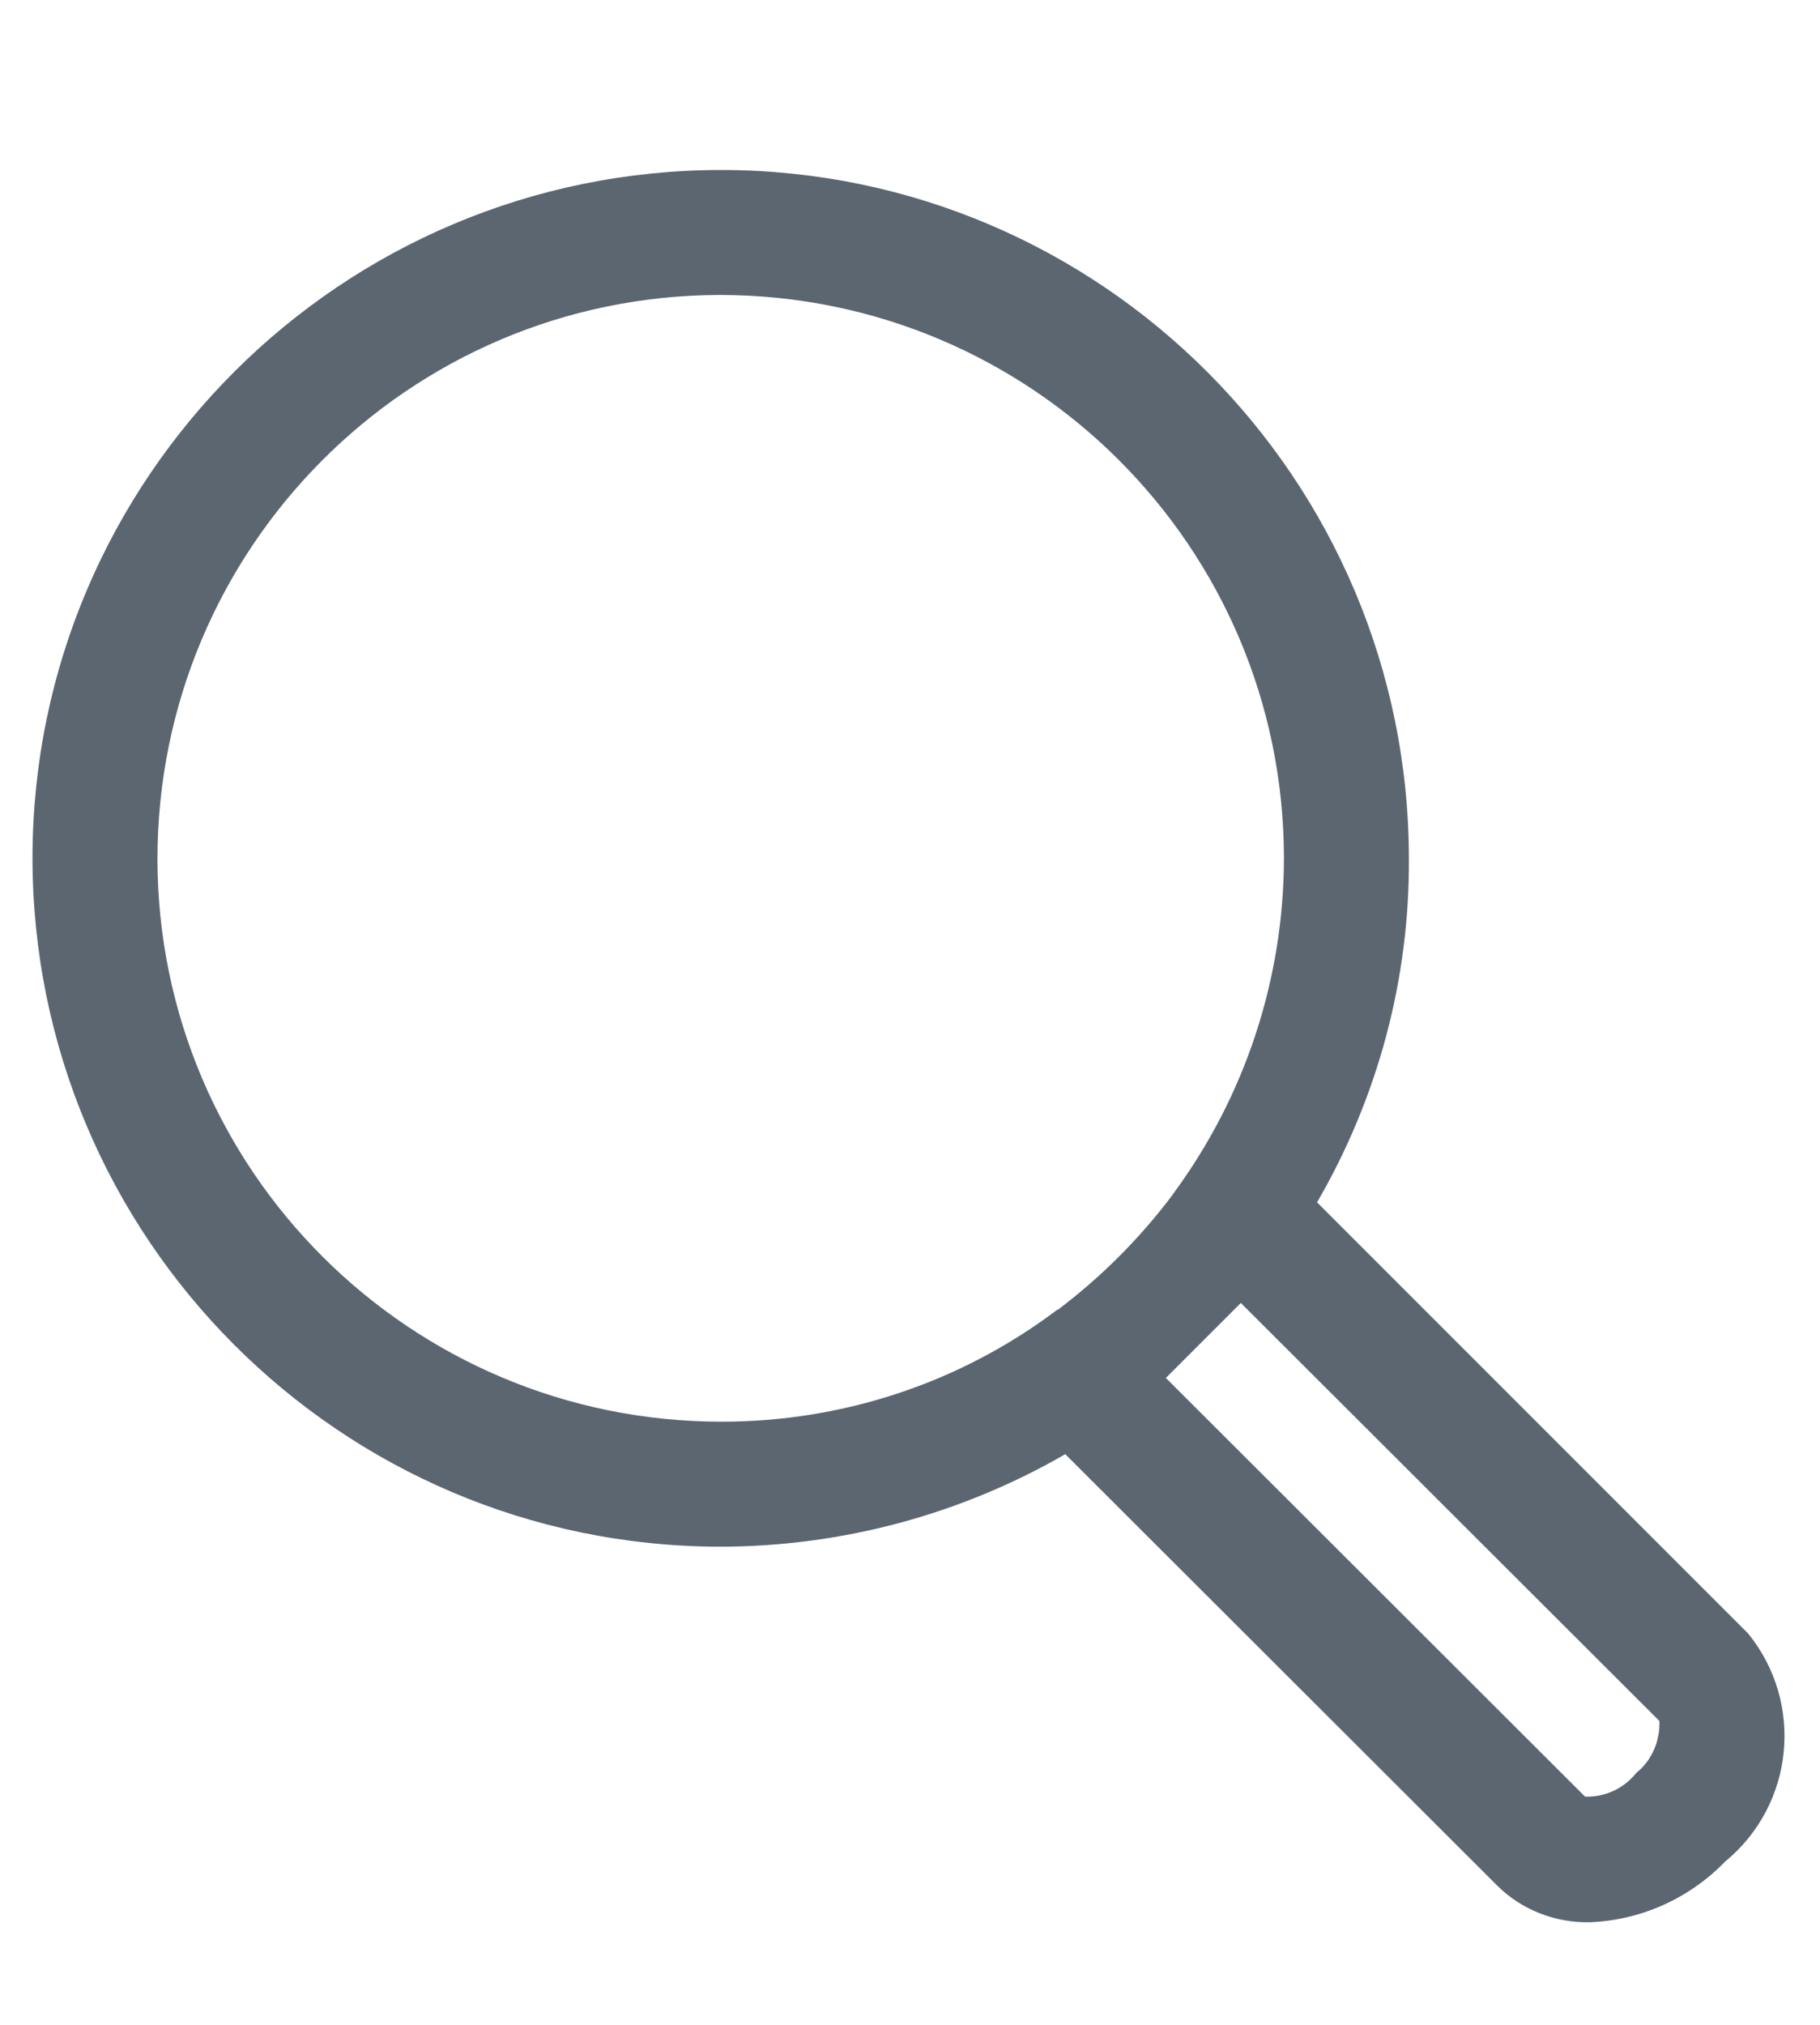
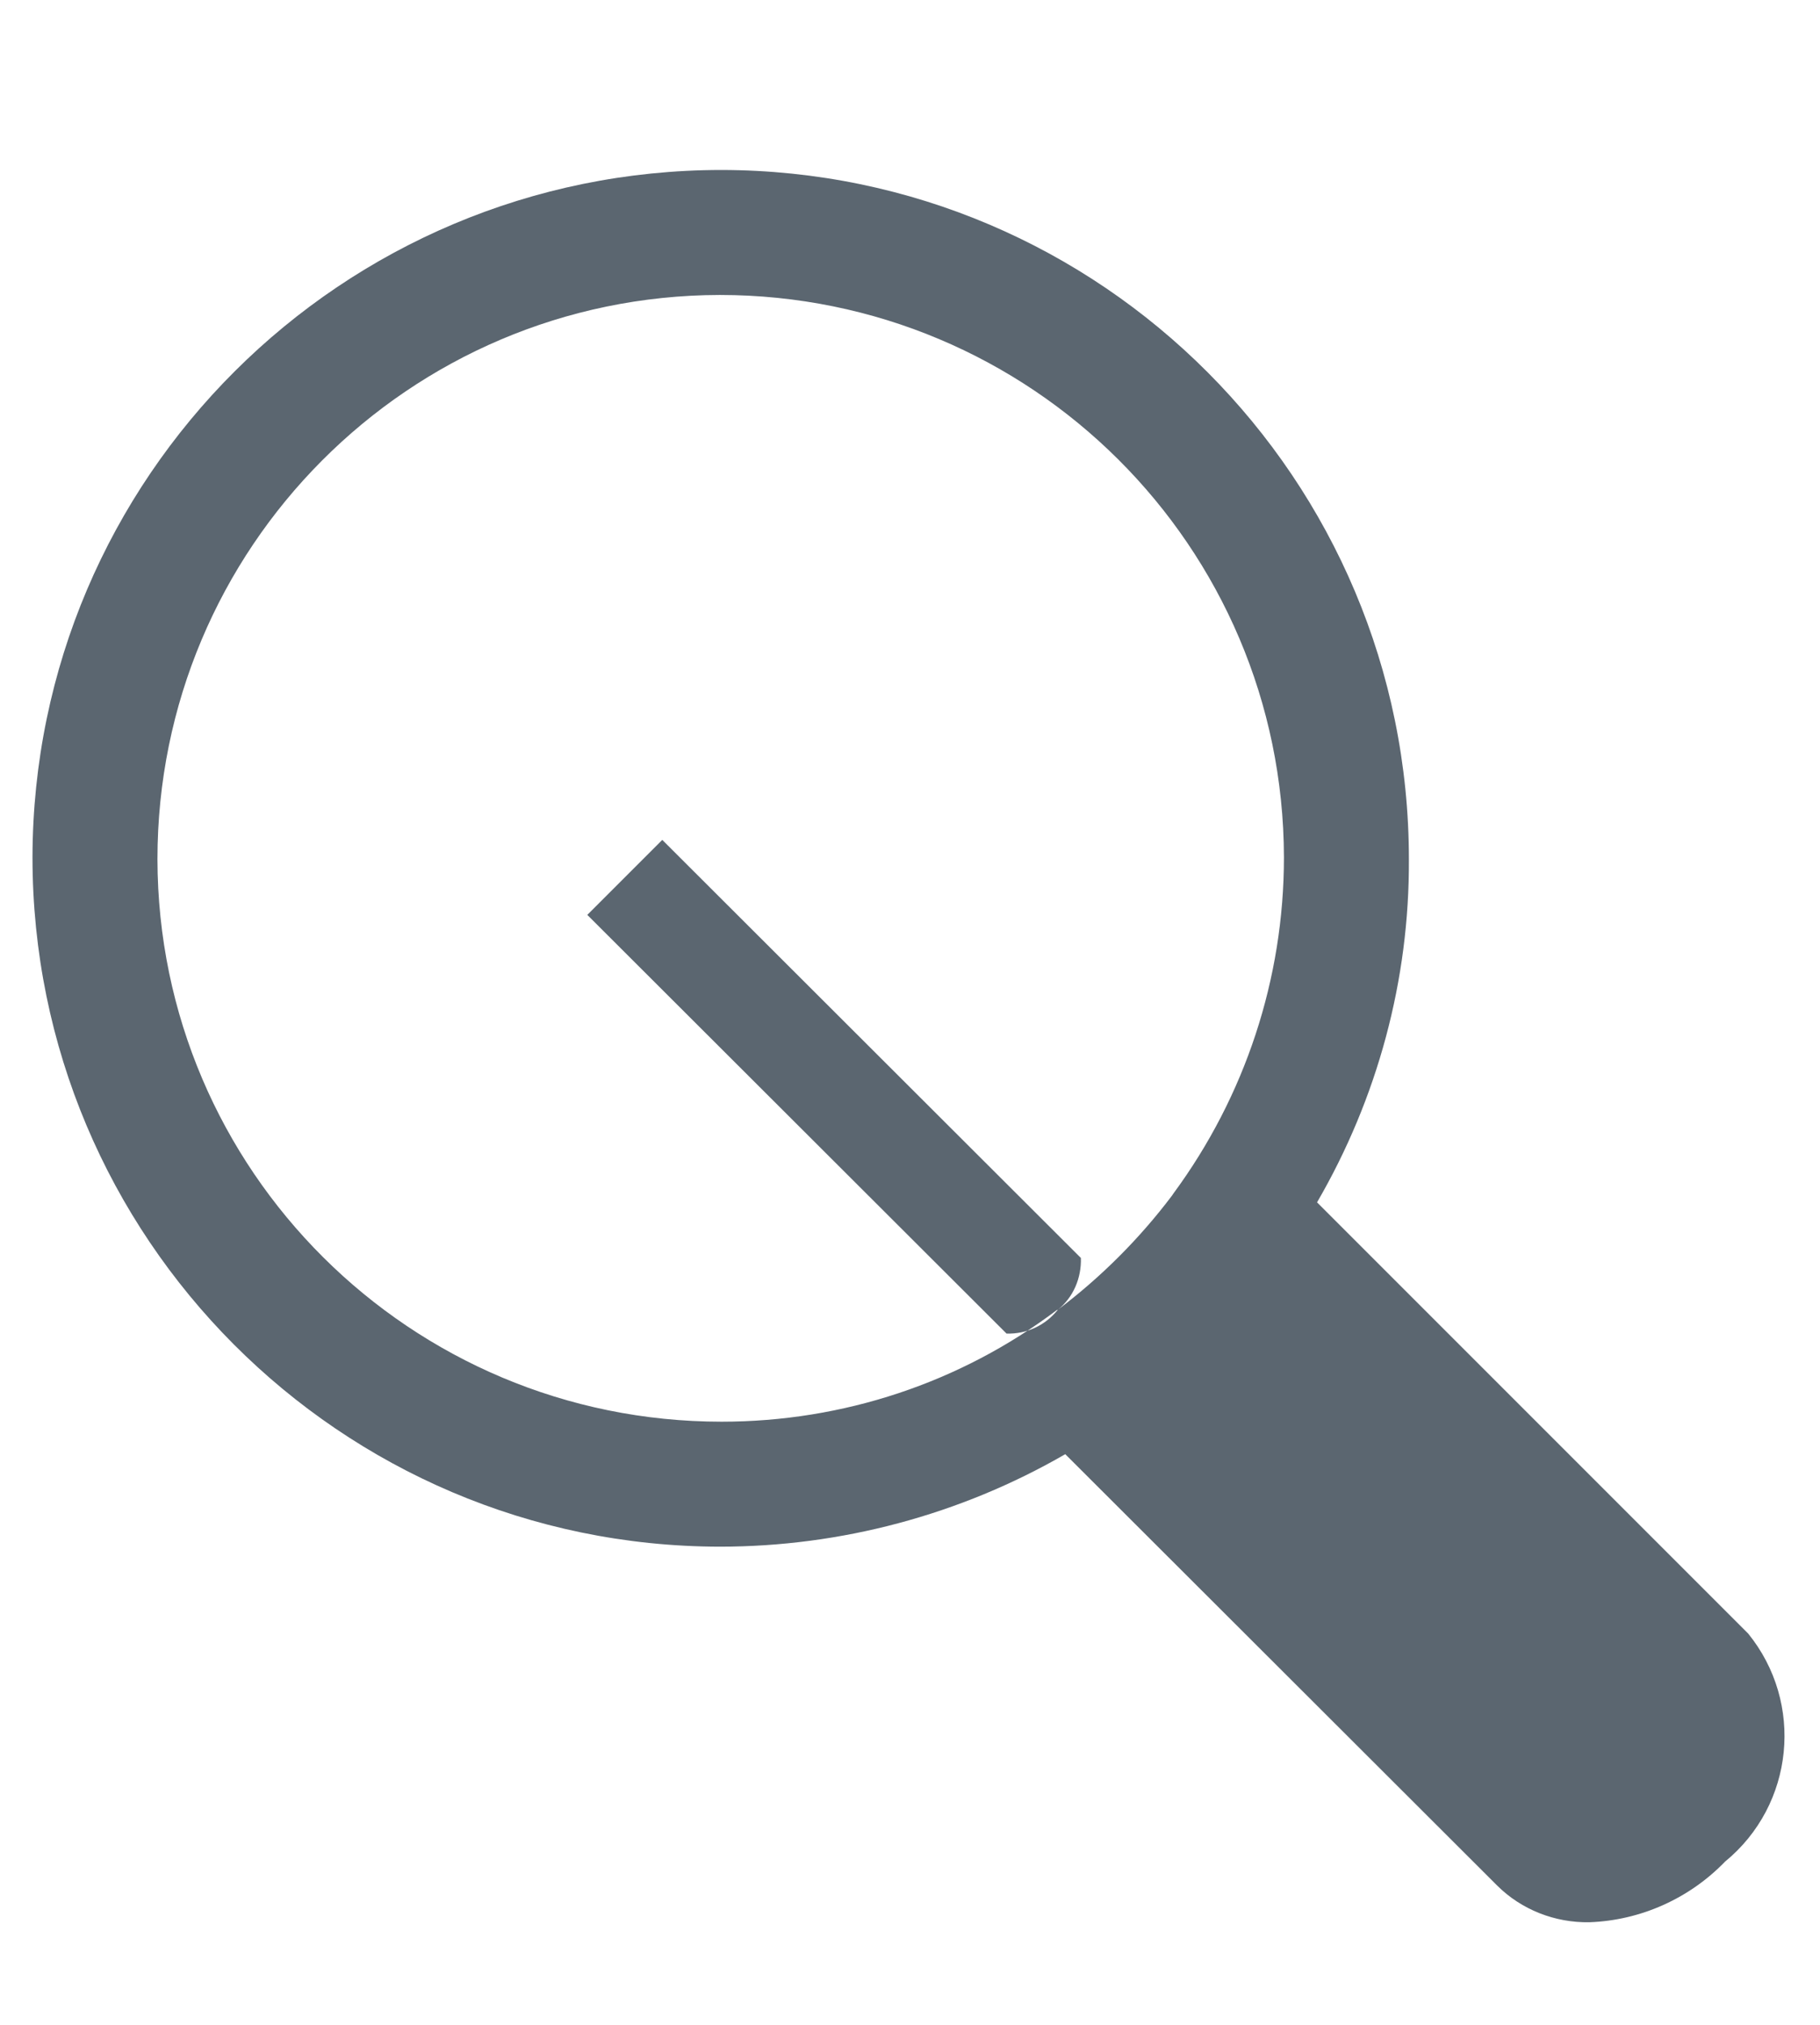
<svg xmlns="http://www.w3.org/2000/svg" id="Calque_1" viewBox="0 0 29.13 32.41">
  <defs>
    <style>.cls-1{fill:#5b6670;}</style>
  </defs>
  <g id="Groupe_50">
-     <path id="Tracé_69" class="cls-1" d="m27.98,26.14l-6.9-6.9c.97-1.67,1.48-3.56,1.47-5.49,0-6.08-4.92-11.02-11-11.03-6.08,0-11.02,4.92-11.03,11,0,6.08,4.92,11.02,11,11.03,1.94,0,3.85-.51,5.53-1.48l6.91,6.9c.39.39.93.6,1.48.59.82-.03,1.6-.38,2.17-.97,1.11-.91,1.27-2.54.37-3.65m-11.05-5.18h-.01c-1.55,1.17-3.43,1.79-5.37,1.79-4.98,0-9.02-4.02-9.03-9,0-4.98,4.02-9.02,9-9.03,4.98,0,9.02,4.02,9.03,9,0,1.94-.62,3.82-1.77,5.38l-.02.03c-.52.69-1.14,1.31-1.83,1.83m9.26,7.41c-.2.25-.5.39-.82.38l-6.66-6.65-.05-.05,1.2-1.2.05.05,6.65,6.64c.01.32-.12.63-.37.83" />
+     <path id="Tracé_69" class="cls-1" d="m27.98,26.14l-6.9-6.9c.97-1.67,1.48-3.56,1.47-5.49,0-6.08-4.92-11.02-11-11.03-6.08,0-11.02,4.92-11.03,11,0,6.08,4.92,11.02,11,11.03,1.94,0,3.85-.51,5.53-1.48l6.91,6.9c.39.39.93.6,1.48.59.82-.03,1.6-.38,2.17-.97,1.11-.91,1.27-2.54.37-3.65m-11.05-5.18h-.01c-1.55,1.17-3.43,1.79-5.37,1.79-4.98,0-9.02-4.02-9.03-9,0-4.98,4.02-9.02,9-9.03,4.98,0,9.02,4.02,9.03,9,0,1.94-.62,3.82-1.77,5.38l-.02.03c-.52.69-1.14,1.31-1.83,1.83c-.2.25-.5.39-.82.38l-6.66-6.65-.05-.05,1.2-1.2.05.05,6.65,6.64c.01.32-.12.63-.37.83" />
  </g>
</svg>